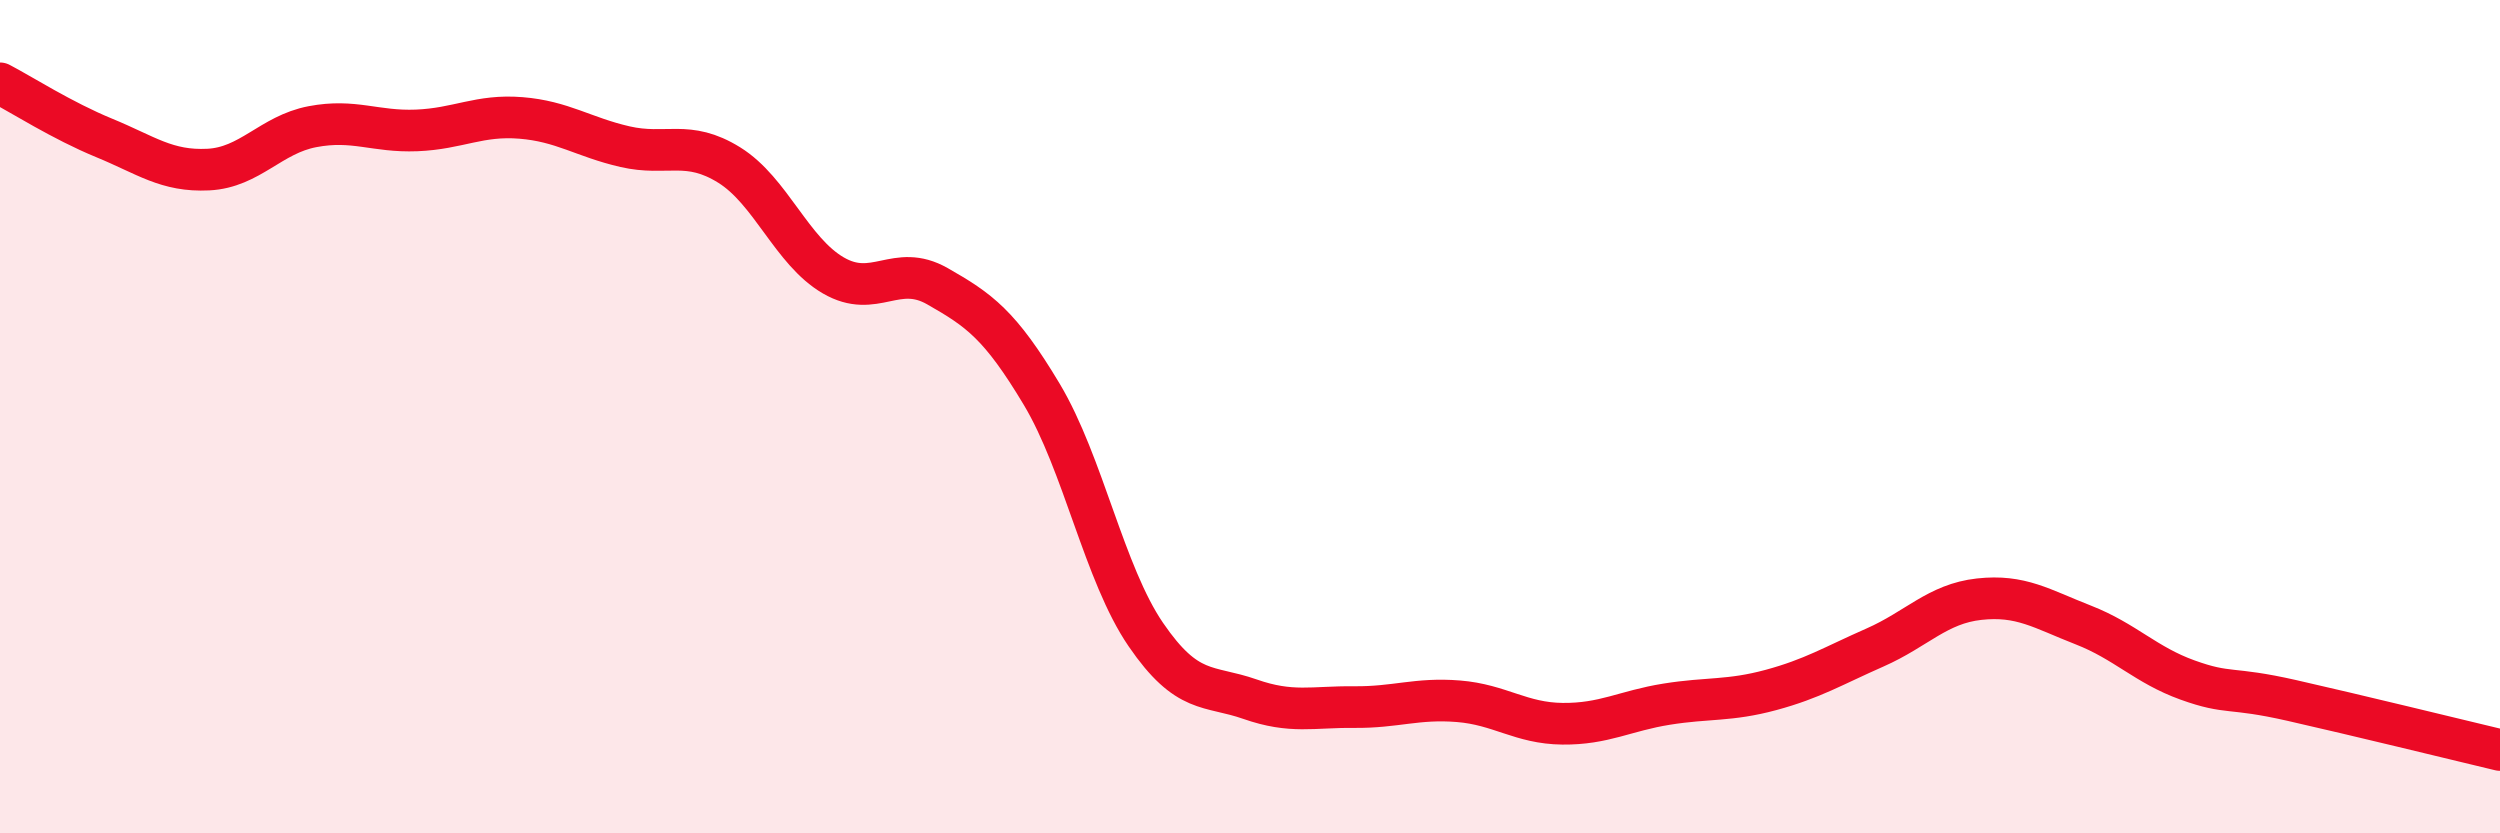
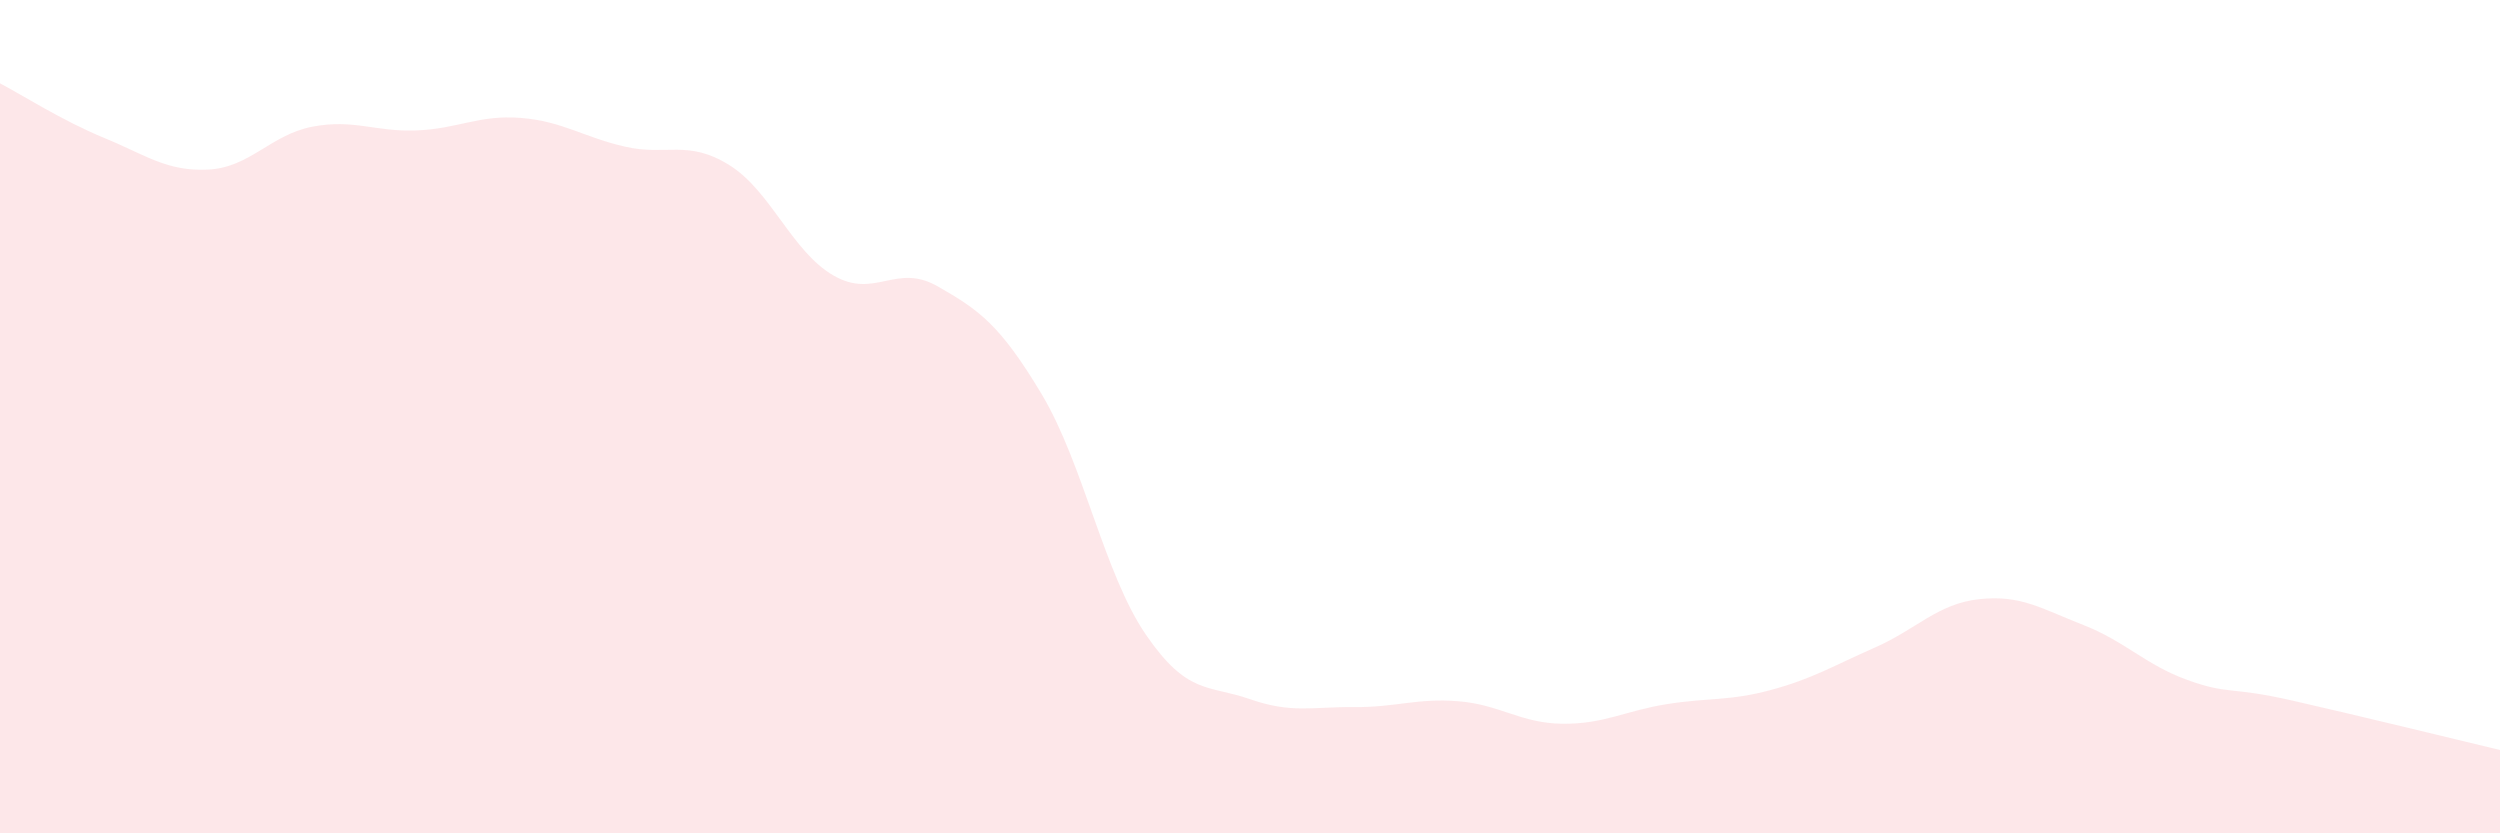
<svg xmlns="http://www.w3.org/2000/svg" width="60" height="20" viewBox="0 0 60 20">
  <path d="M 0,2 C 0.5,2.26 1.5,2.9 2.5,3.31 C 3.5,3.72 4,4.12 5,4.07 C 6,4.02 6.5,3.23 7.5,3.04 C 8.5,2.85 9,3.17 10,3.13 C 11,3.09 11.5,2.75 12.5,2.83 C 13.5,2.91 14,3.29 15,3.52 C 16,3.75 16.5,3.34 17.5,3.96 C 18.5,4.58 19,6.03 20,6.61 C 21,7.19 21.5,6.3 22.5,6.87 C 23.5,7.44 24,7.79 25,9.46 C 26,11.13 26.5,13.77 27.5,15.23 C 28.5,16.69 29,16.43 30,16.78 C 31,17.13 31.5,16.96 32.5,16.97 C 33.5,16.98 34,16.75 35,16.83 C 36,16.91 36.5,17.36 37.5,17.37 C 38.5,17.38 39,17.06 40,16.9 C 41,16.74 41.5,16.83 42.5,16.56 C 43.5,16.29 44,15.98 45,15.54 C 46,15.1 46.5,14.49 47.5,14.38 C 48.5,14.27 49,14.61 50,15 C 51,15.39 51.5,15.96 52.5,16.32 C 53.5,16.68 53.5,16.47 55,16.81 C 56.5,17.15 59,17.76 60,18L60 20L0 20Z" fill="#EB0A25" opacity="0.1" stroke-linecap="round" stroke-linejoin="round" />
-   <path d="M 0,2 C 0.5,2.26 1.5,2.9 2.5,3.31 C 3.5,3.72 4,4.12 5,4.07 C 6,4.02 6.5,3.23 7.5,3.04 C 8.5,2.85 9,3.17 10,3.13 C 11,3.09 11.5,2.75 12.5,2.83 C 13.5,2.91 14,3.29 15,3.52 C 16,3.75 16.5,3.34 17.5,3.96 C 18.5,4.58 19,6.03 20,6.61 C 21,7.19 21.5,6.3 22.5,6.87 C 23.5,7.44 24,7.79 25,9.46 C 26,11.13 26.5,13.77 27.5,15.23 C 28.5,16.69 29,16.43 30,16.78 C 31,17.13 31.5,16.96 32.5,16.97 C 33.5,16.98 34,16.75 35,16.83 C 36,16.91 36.5,17.36 37.5,17.37 C 38.5,17.38 39,17.06 40,16.9 C 41,16.74 41.5,16.83 42.5,16.56 C 43.5,16.29 44,15.98 45,15.54 C 46,15.1 46.5,14.49 47.5,14.38 C 48.5,14.27 49,14.61 50,15 C 51,15.39 51.5,15.96 52.5,16.32 C 53.5,16.68 53.5,16.47 55,16.81 C 56.5,17.15 59,17.76 60,18" stroke="#EB0A25" stroke-width="1" fill="none" stroke-linecap="round" stroke-linejoin="round" />
</svg>